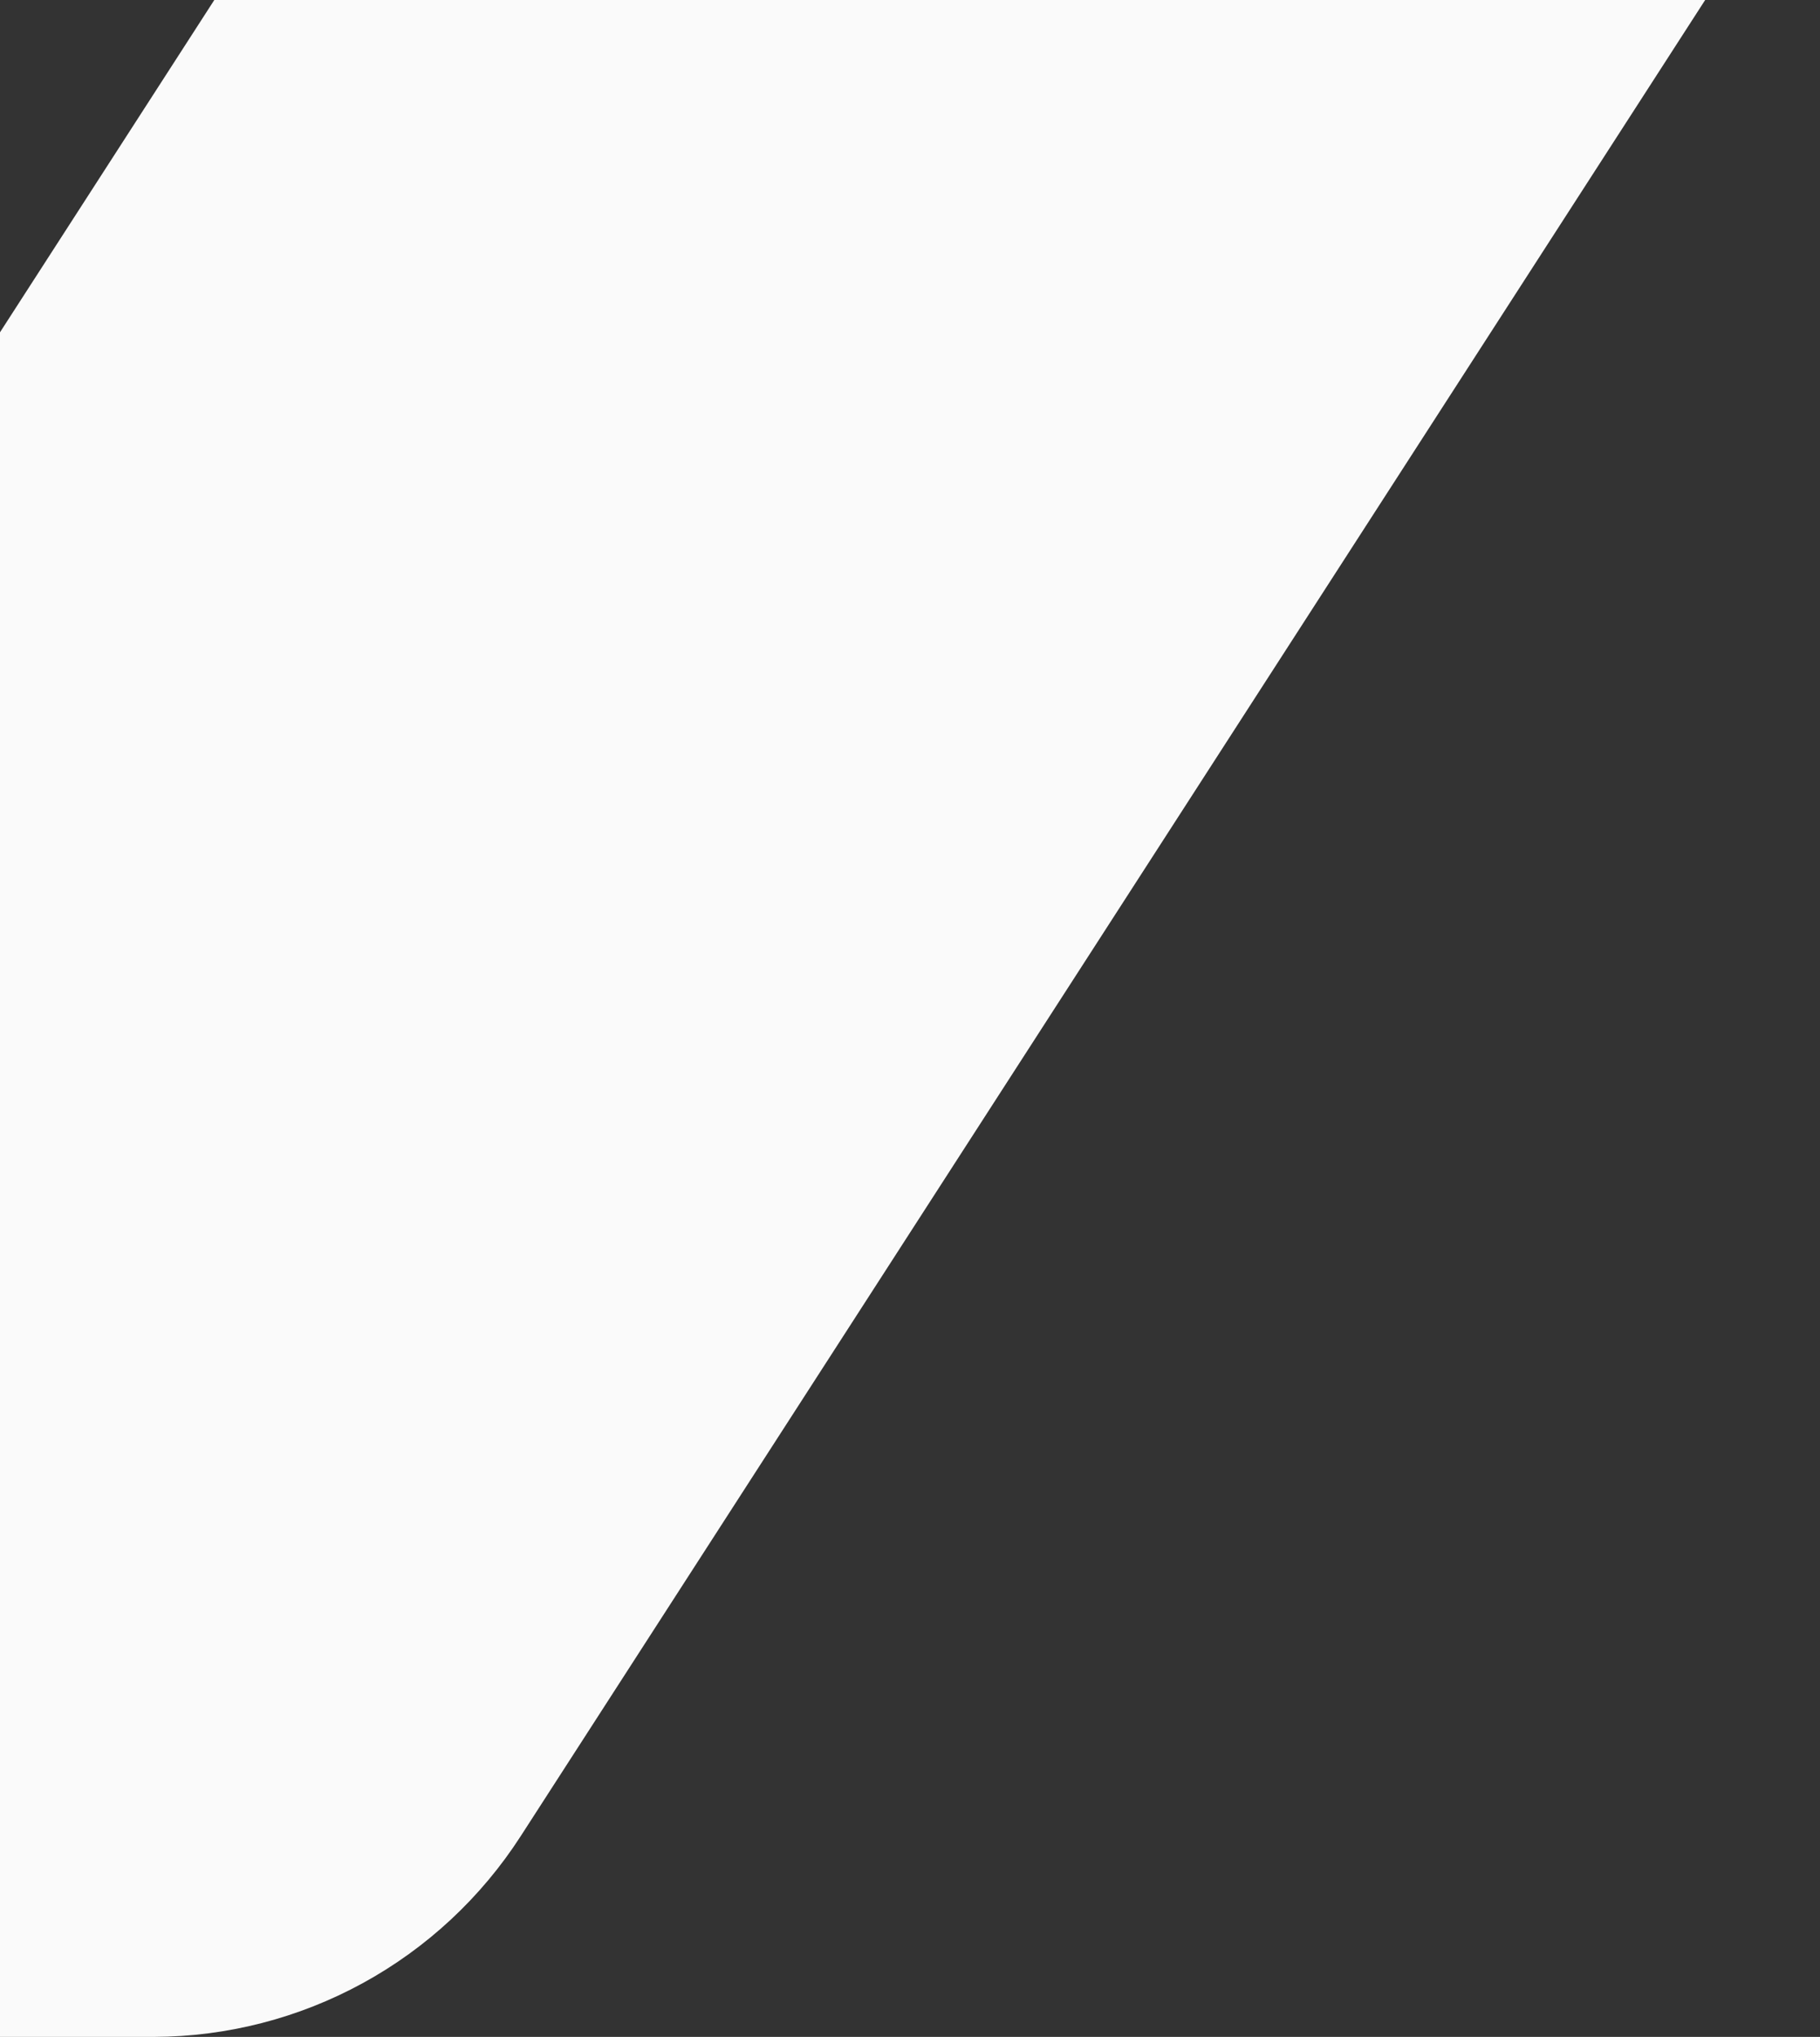
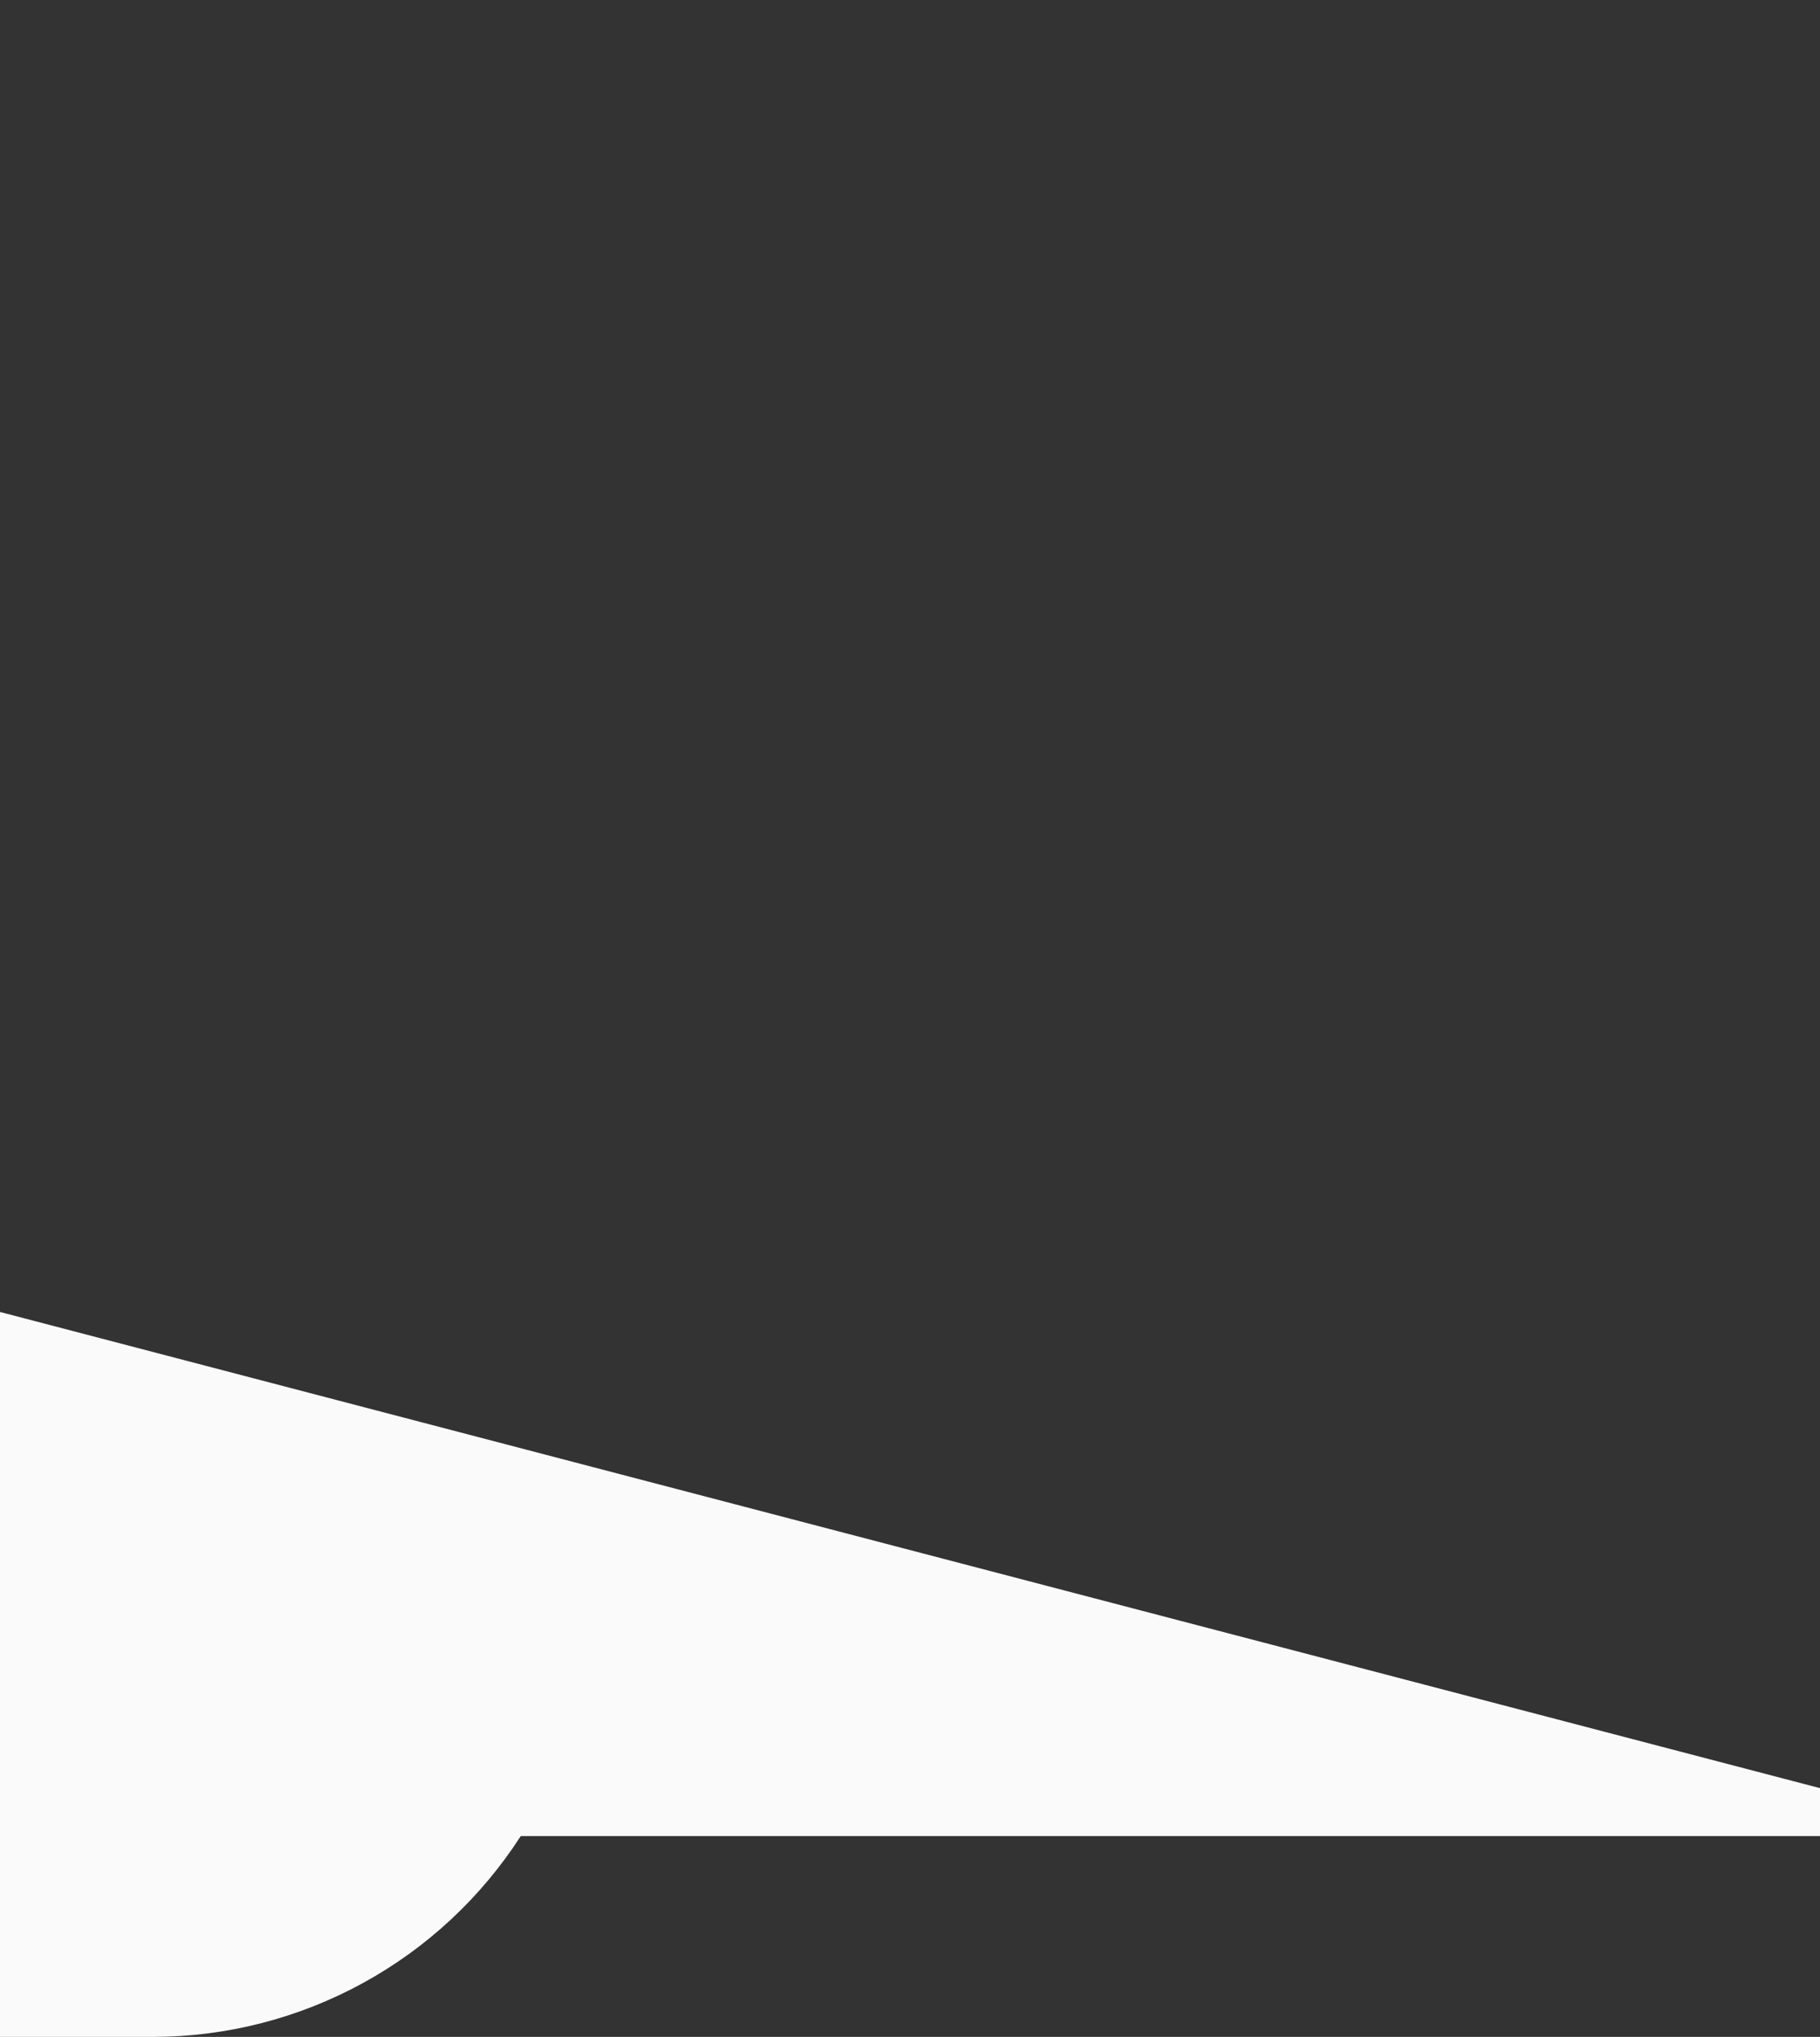
<svg xmlns="http://www.w3.org/2000/svg" width="1440" height="1611" viewBox="0 0 1440 1611" fill="none">
  <rect x="0" y="0" width="1440" height="1611" fill="#333333" stroke="none" />
-   <path d="M412.002 1452.19L2765 -2194H1585.07L-427.725 925.776L-1491.97 -728.956L-2066 161.149L-1237.06 1451.7C-1205.65 1500.53 -1162.49 1540.7 -1111.53 1568.53C-1060.57 1596.36 -1003.45 1610.96 -945.385 1611L121.798 1611C179.575 1610.81 236.39 1596.19 287.074 1568.45C337.758 1540.72 380.702 1500.75 412.002 1452.19Z" fill="#FAFAFA" />
+   <path d="M412.002 1452.19H1585.07L-427.725 925.776L-1491.97 -728.956L-2066 161.149L-1237.06 1451.7C-1205.65 1500.53 -1162.49 1540.7 -1111.53 1568.53C-1060.57 1596.36 -1003.45 1610.96 -945.385 1611L121.798 1611C179.575 1610.81 236.39 1596.19 287.074 1568.45C337.758 1540.72 380.702 1500.75 412.002 1452.19Z" fill="#FAFAFA" />
</svg>